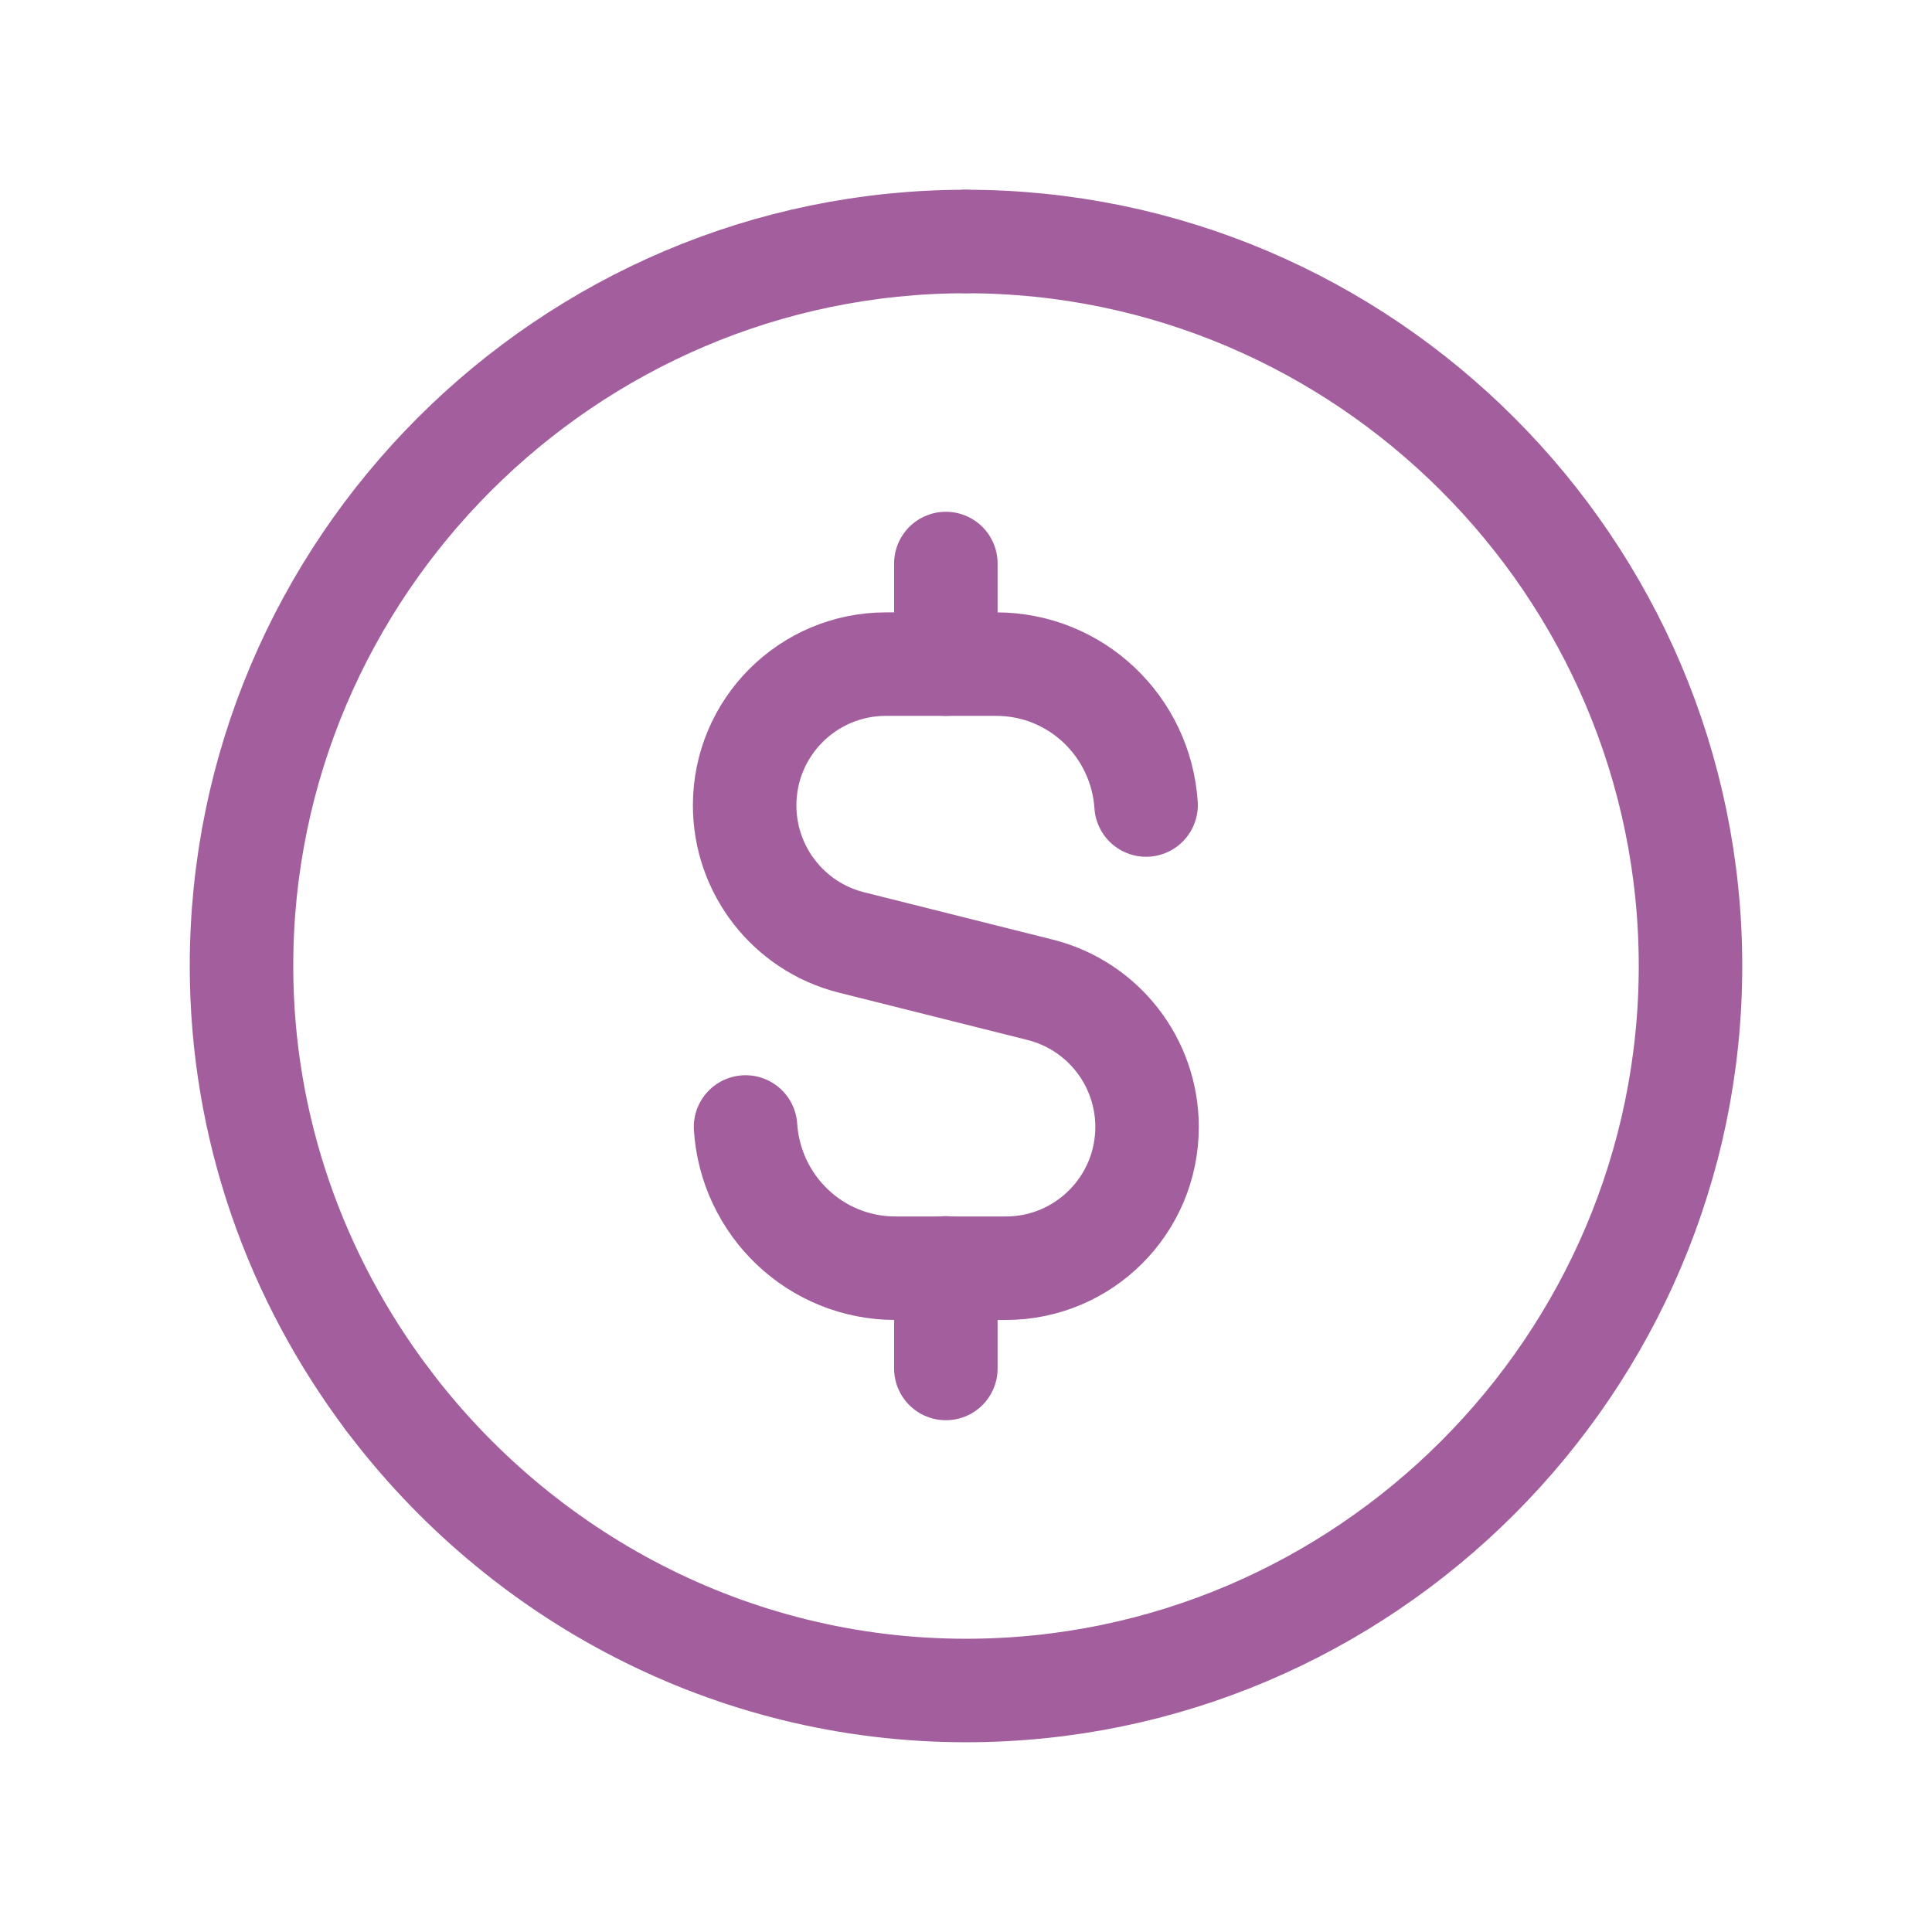
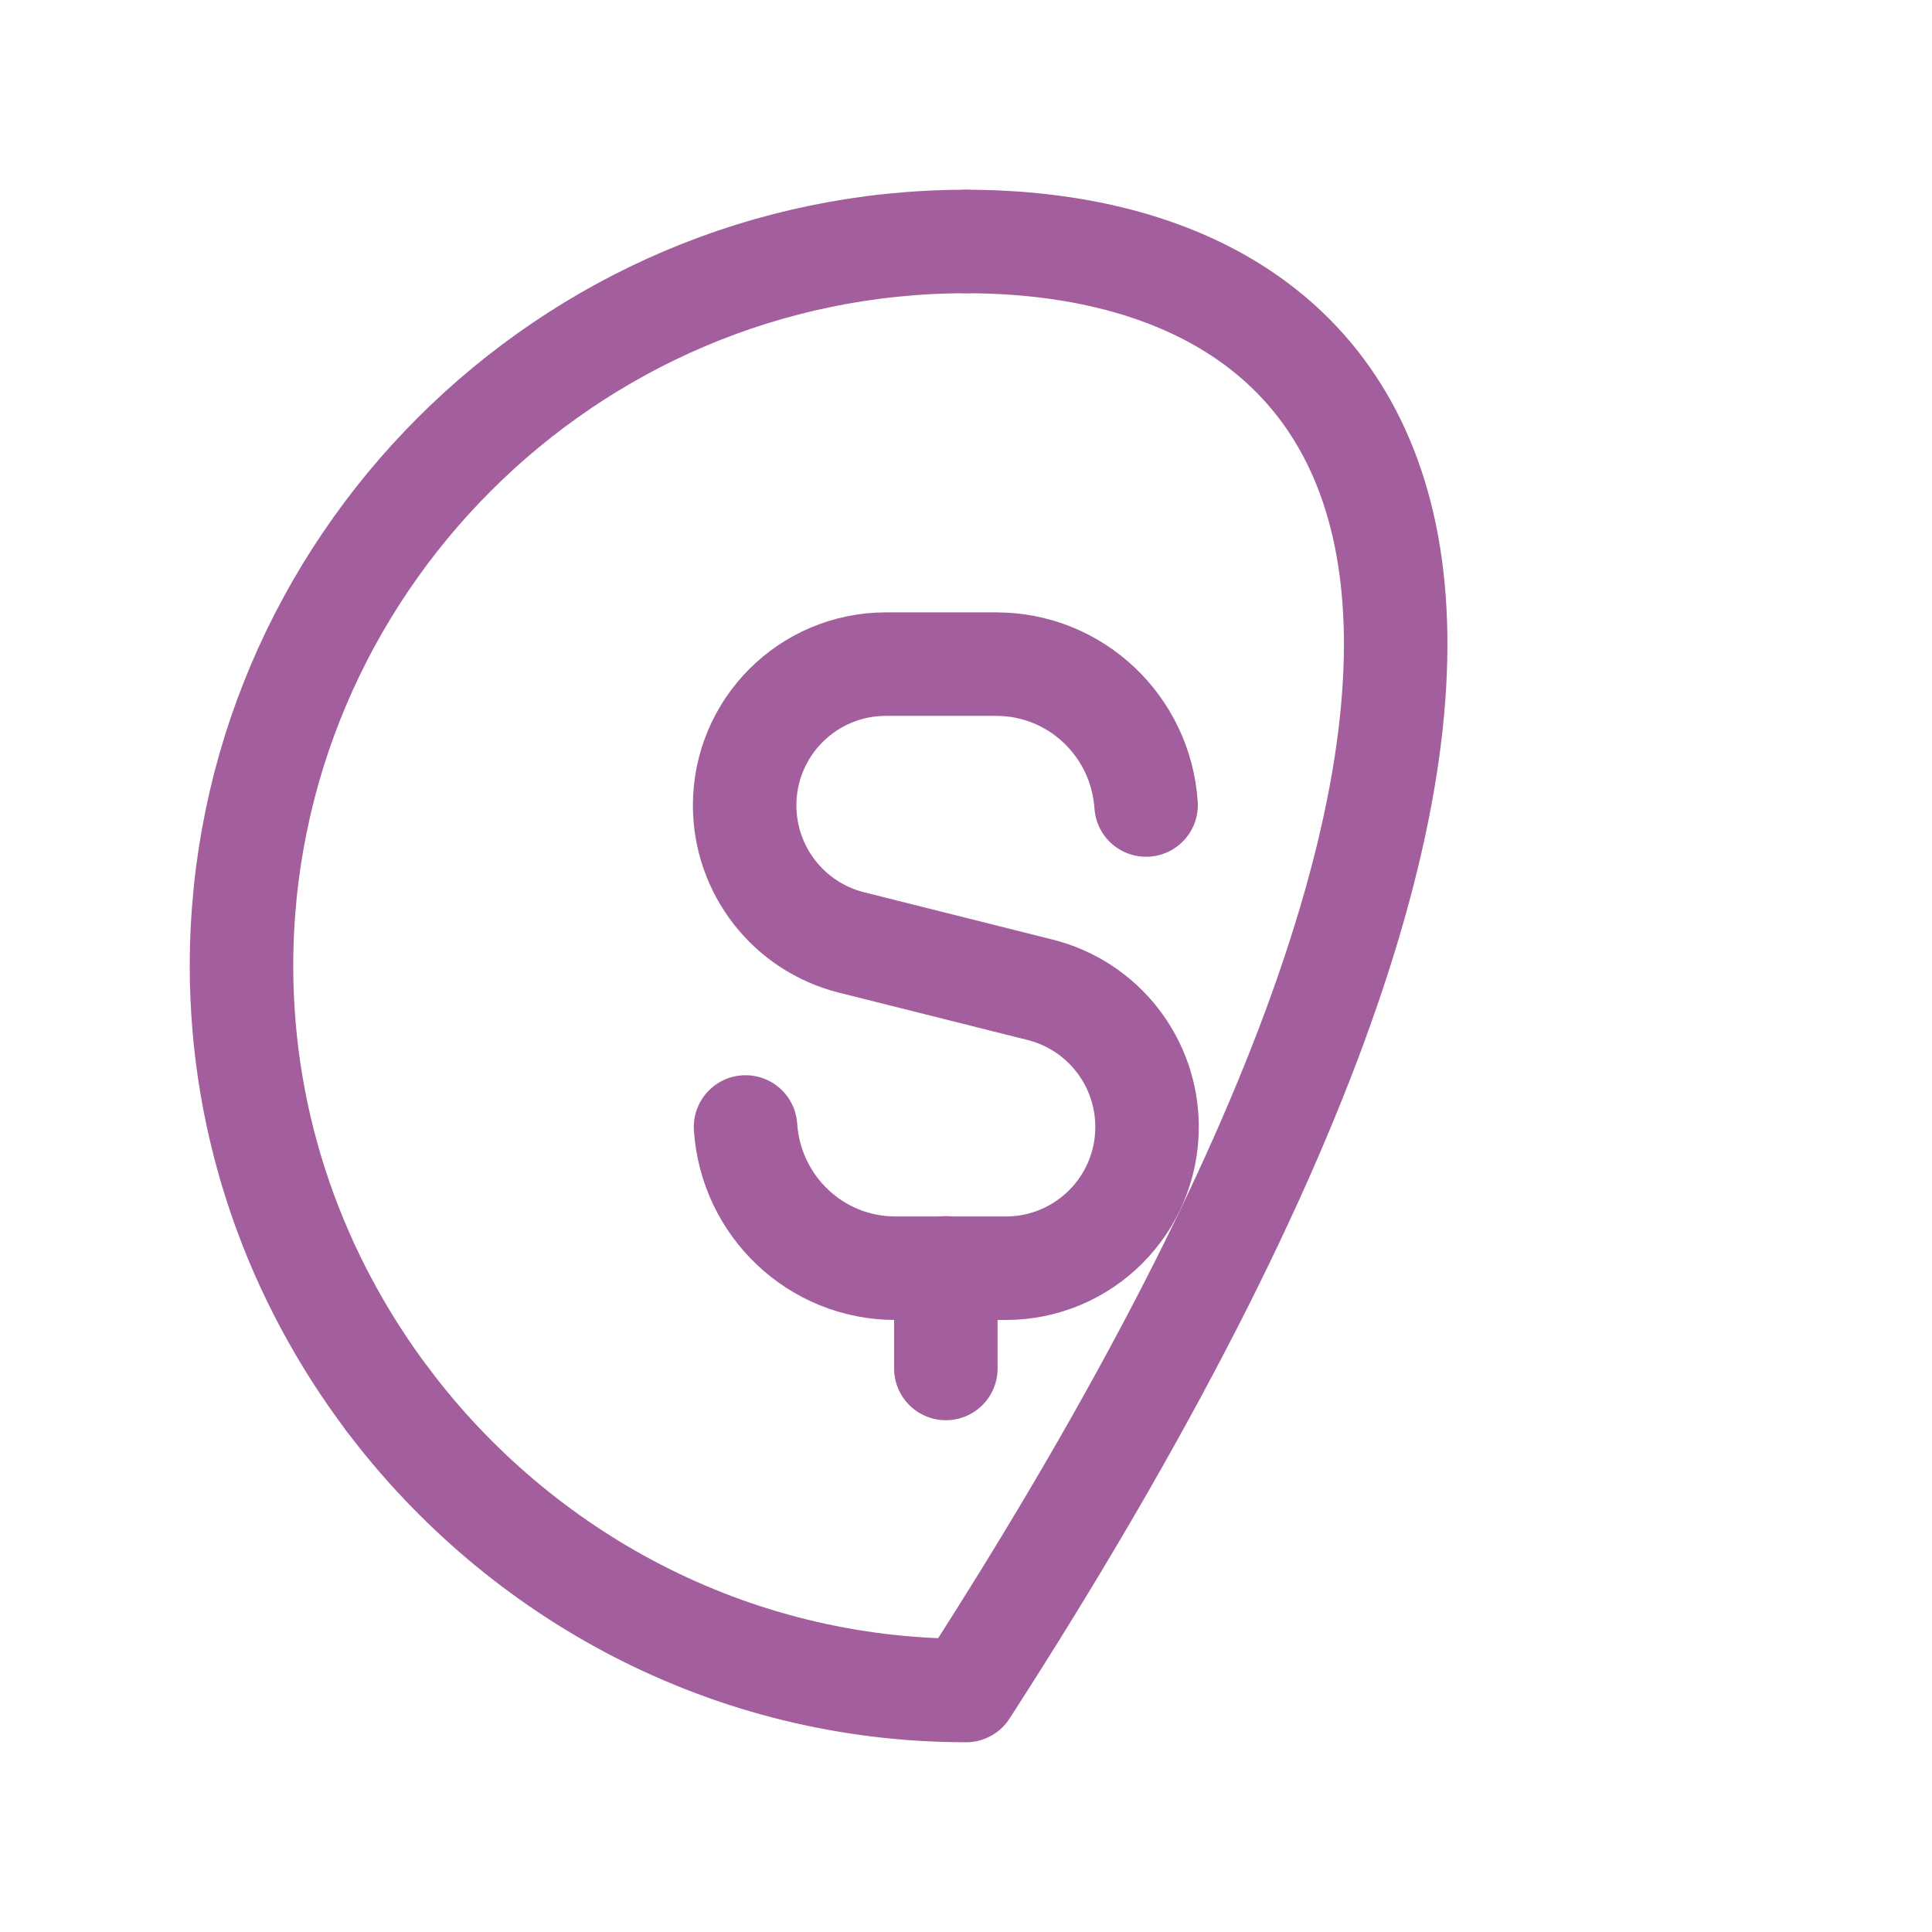
<svg xmlns="http://www.w3.org/2000/svg" width="28" height="28" viewBox="0 0 28 28" fill="none">
-   <path d="M5.619 20.286C7.539 22.836 10.581 24.5 14.001 24.5C19.776 24.5 24.5 19.775 24.5 14C24.5 8.225 19.776 3.5 14.001 3.5" stroke="#A35F9D" stroke-width="1.5" stroke-linecap="round" stroke-linejoin="round" />
+   <path d="M5.619 20.286C7.539 22.836 10.581 24.5 14.001 24.5C24.5 8.225 19.776 3.5 14.001 3.5" stroke="#A35F9D" stroke-width="1.5" stroke-linecap="round" stroke-linejoin="round" />
  <path d="M5.619 20.286C4.296 18.529 3.5 16.355 3.5 14C3.5 8.225 8.225 3.5 14 3.5" stroke="#A35F9D" stroke-width="1.5" stroke-linecap="round" stroke-linejoin="round" />
-   <path d="M13.708 8.167V9.625" stroke="#A35F9D" stroke-width="1.5" stroke-linecap="round" stroke-linejoin="round" />
  <path d="M13.708 19.833V18.375" stroke="#A35F9D" stroke-width="1.5" stroke-linecap="round" stroke-linejoin="round" />
  <path d="M16.61 11.667C16.534 10.528 15.595 9.625 14.438 9.625H12.839C11.708 9.625 10.792 10.542 10.792 11.672C10.792 12.612 11.431 13.431 12.341 13.659L15.075 14.345C15.986 14.574 16.624 15.393 16.624 16.332C16.624 17.464 15.707 18.38 14.577 18.38H12.978C11.819 18.38 10.88 17.474 10.805 16.333" stroke="#A35F9D" stroke-width="1.5" stroke-linecap="round" stroke-linejoin="round" />
</svg>